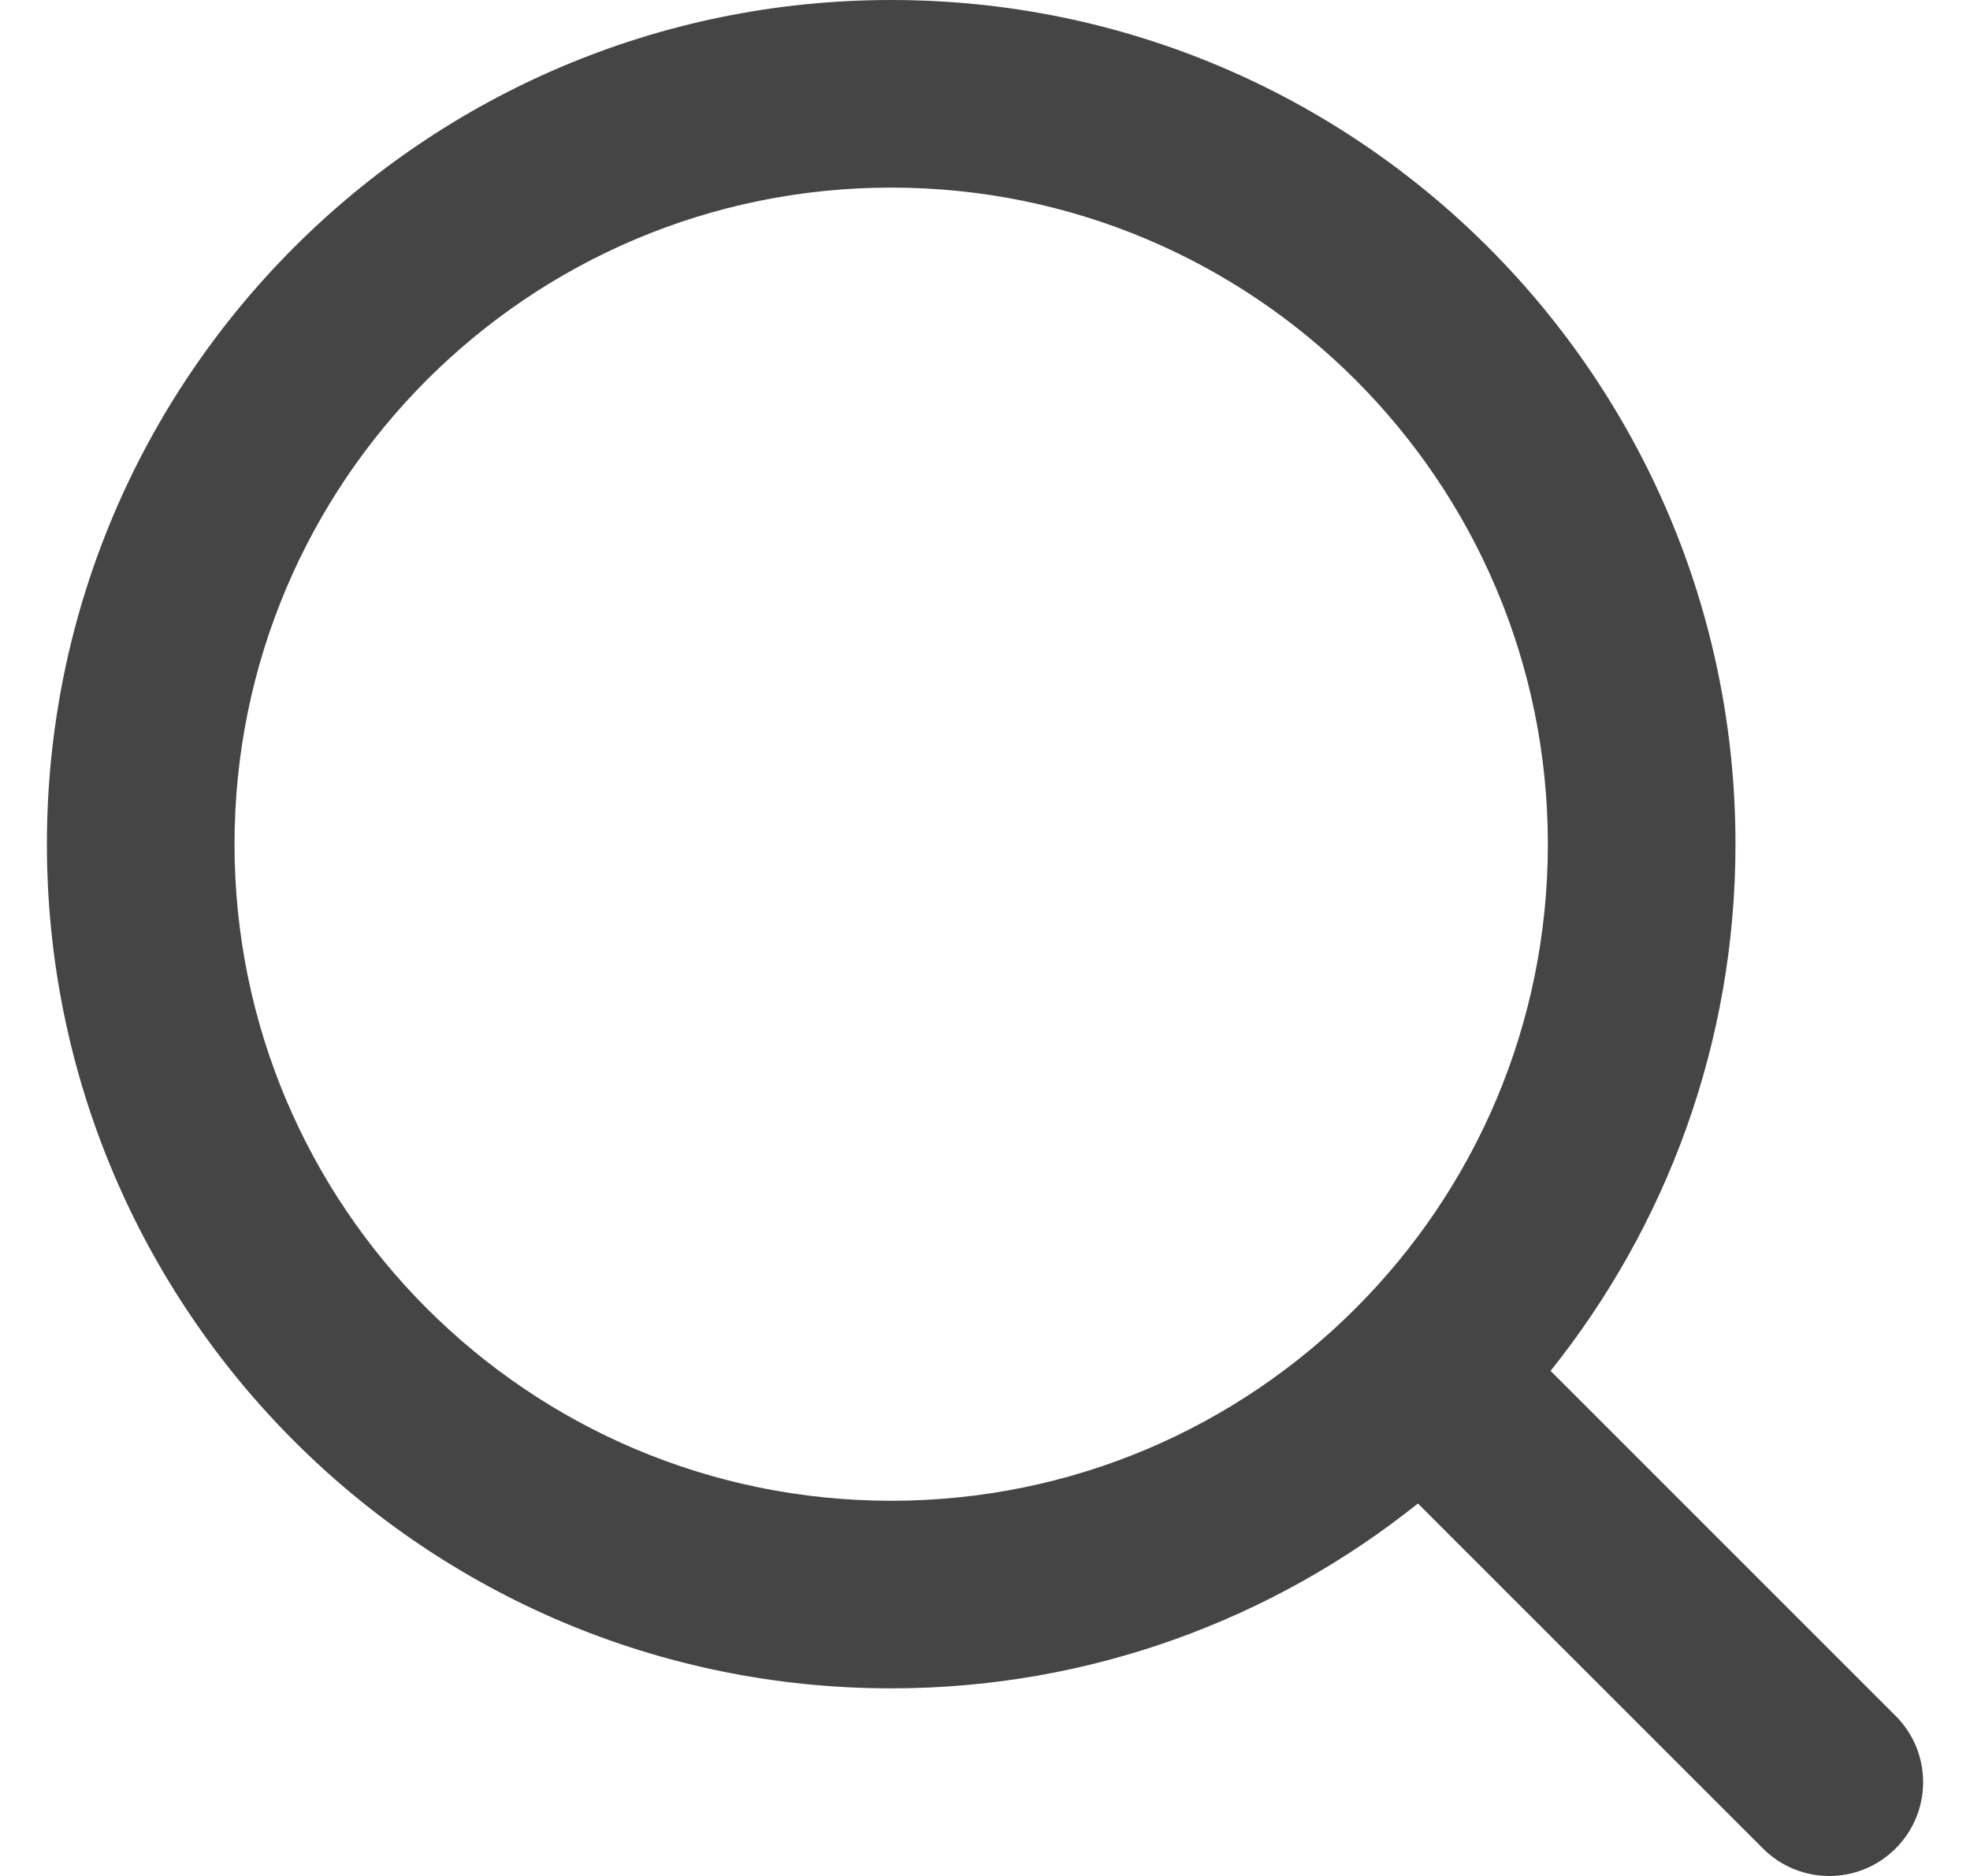
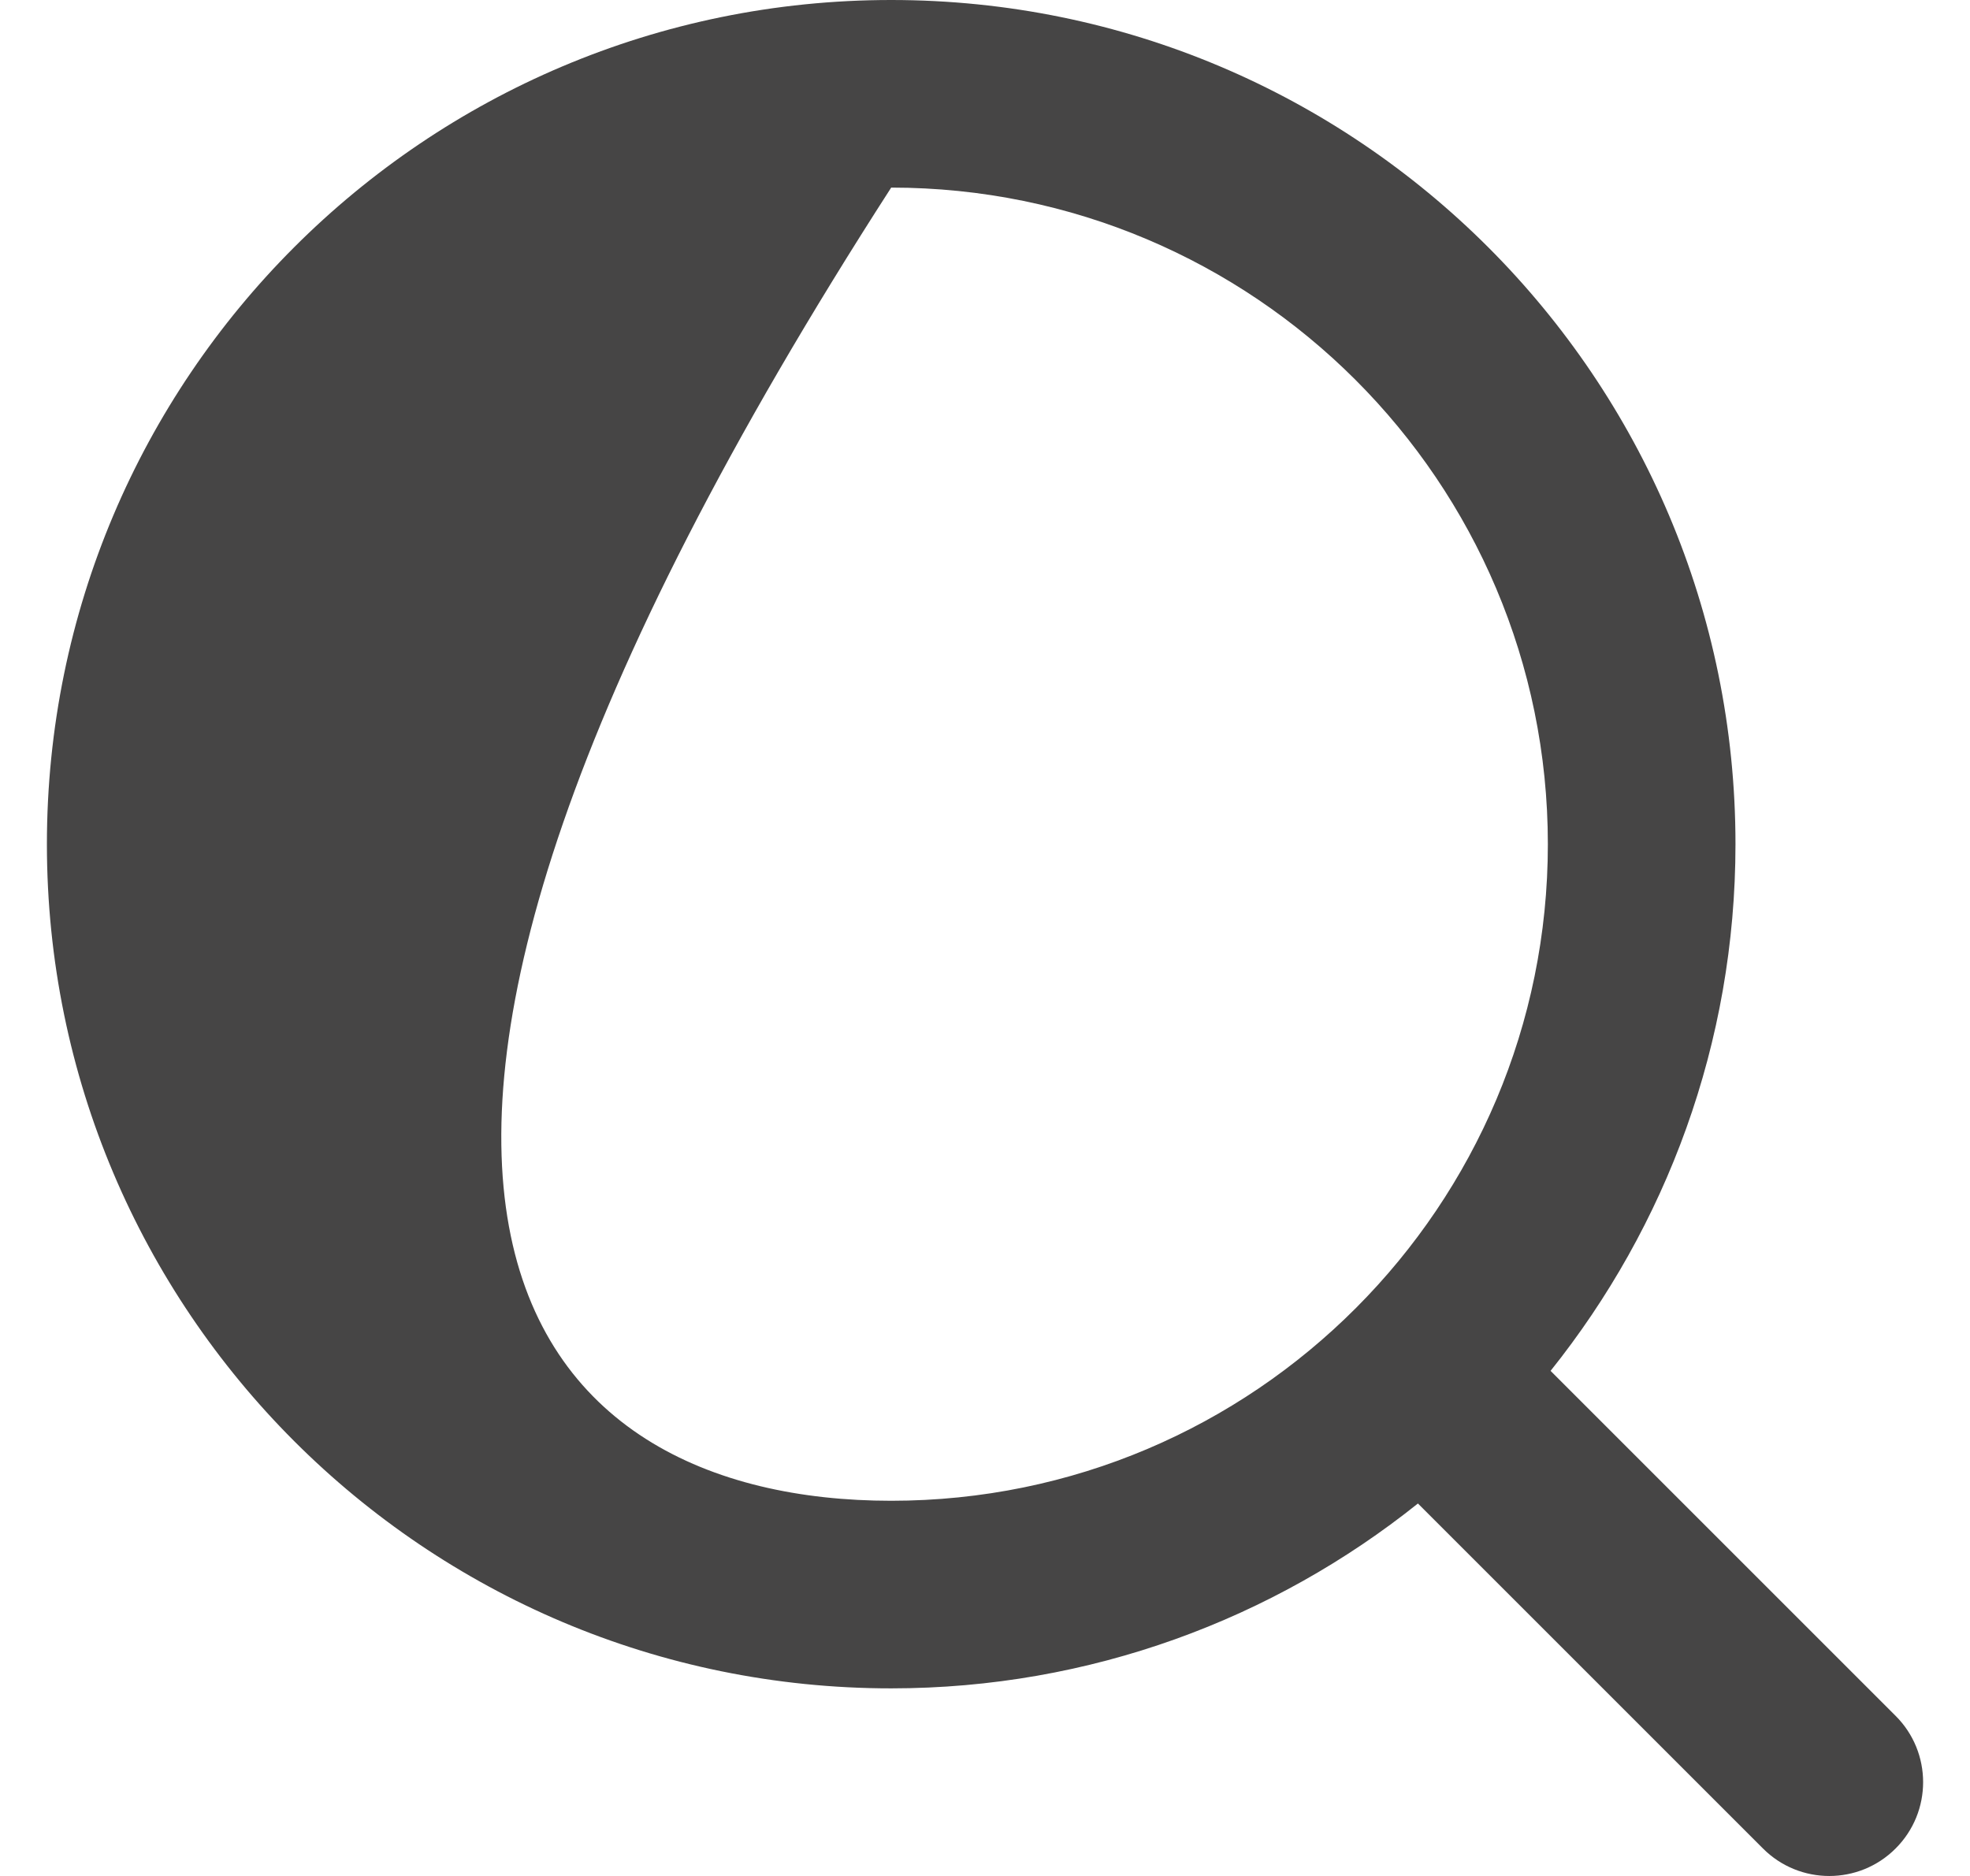
<svg xmlns="http://www.w3.org/2000/svg" width="21" height="20" viewBox="0 0 21 20" fill="none">
-   <path d="M9.5 0C14.471 0 18.5 4.029 18.5 9C18.5 11.124 17.76 13.076 16.529 14.615L20.207 18.293C20.598 18.683 20.598 19.317 20.207 19.707C19.817 20.098 19.183 20.098 18.793 19.707L15.115 16.029C13.576 17.26 11.624 18 9.5 18C4.529 18 0.5 13.971 0.5 9C0.5 4.029 4.529 5.15404e-07 9.5 0ZM9.5 2C5.634 2 2.5 5.134 2.5 9C2.5 12.866 5.634 16 9.5 16C11.437 16 13.188 15.215 14.456 13.943C15.72 12.676 16.5 10.93 16.5 9C16.5 5.134 13.366 2 9.5 2Z" fill="#464545" />
+   <path d="M9.5 0C14.471 0 18.5 4.029 18.5 9C18.5 11.124 17.76 13.076 16.529 14.615L20.207 18.293C20.598 18.683 20.598 19.317 20.207 19.707C19.817 20.098 19.183 20.098 18.793 19.707L15.115 16.029C13.576 17.26 11.624 18 9.5 18C4.529 18 0.5 13.971 0.5 9C0.5 4.029 4.529 5.15404e-07 9.5 0ZM9.5 2C2.5 12.866 5.634 16 9.5 16C11.437 16 13.188 15.215 14.456 13.943C15.72 12.676 16.5 10.93 16.5 9C16.5 5.134 13.366 2 9.5 2Z" fill="#464545" />
</svg>